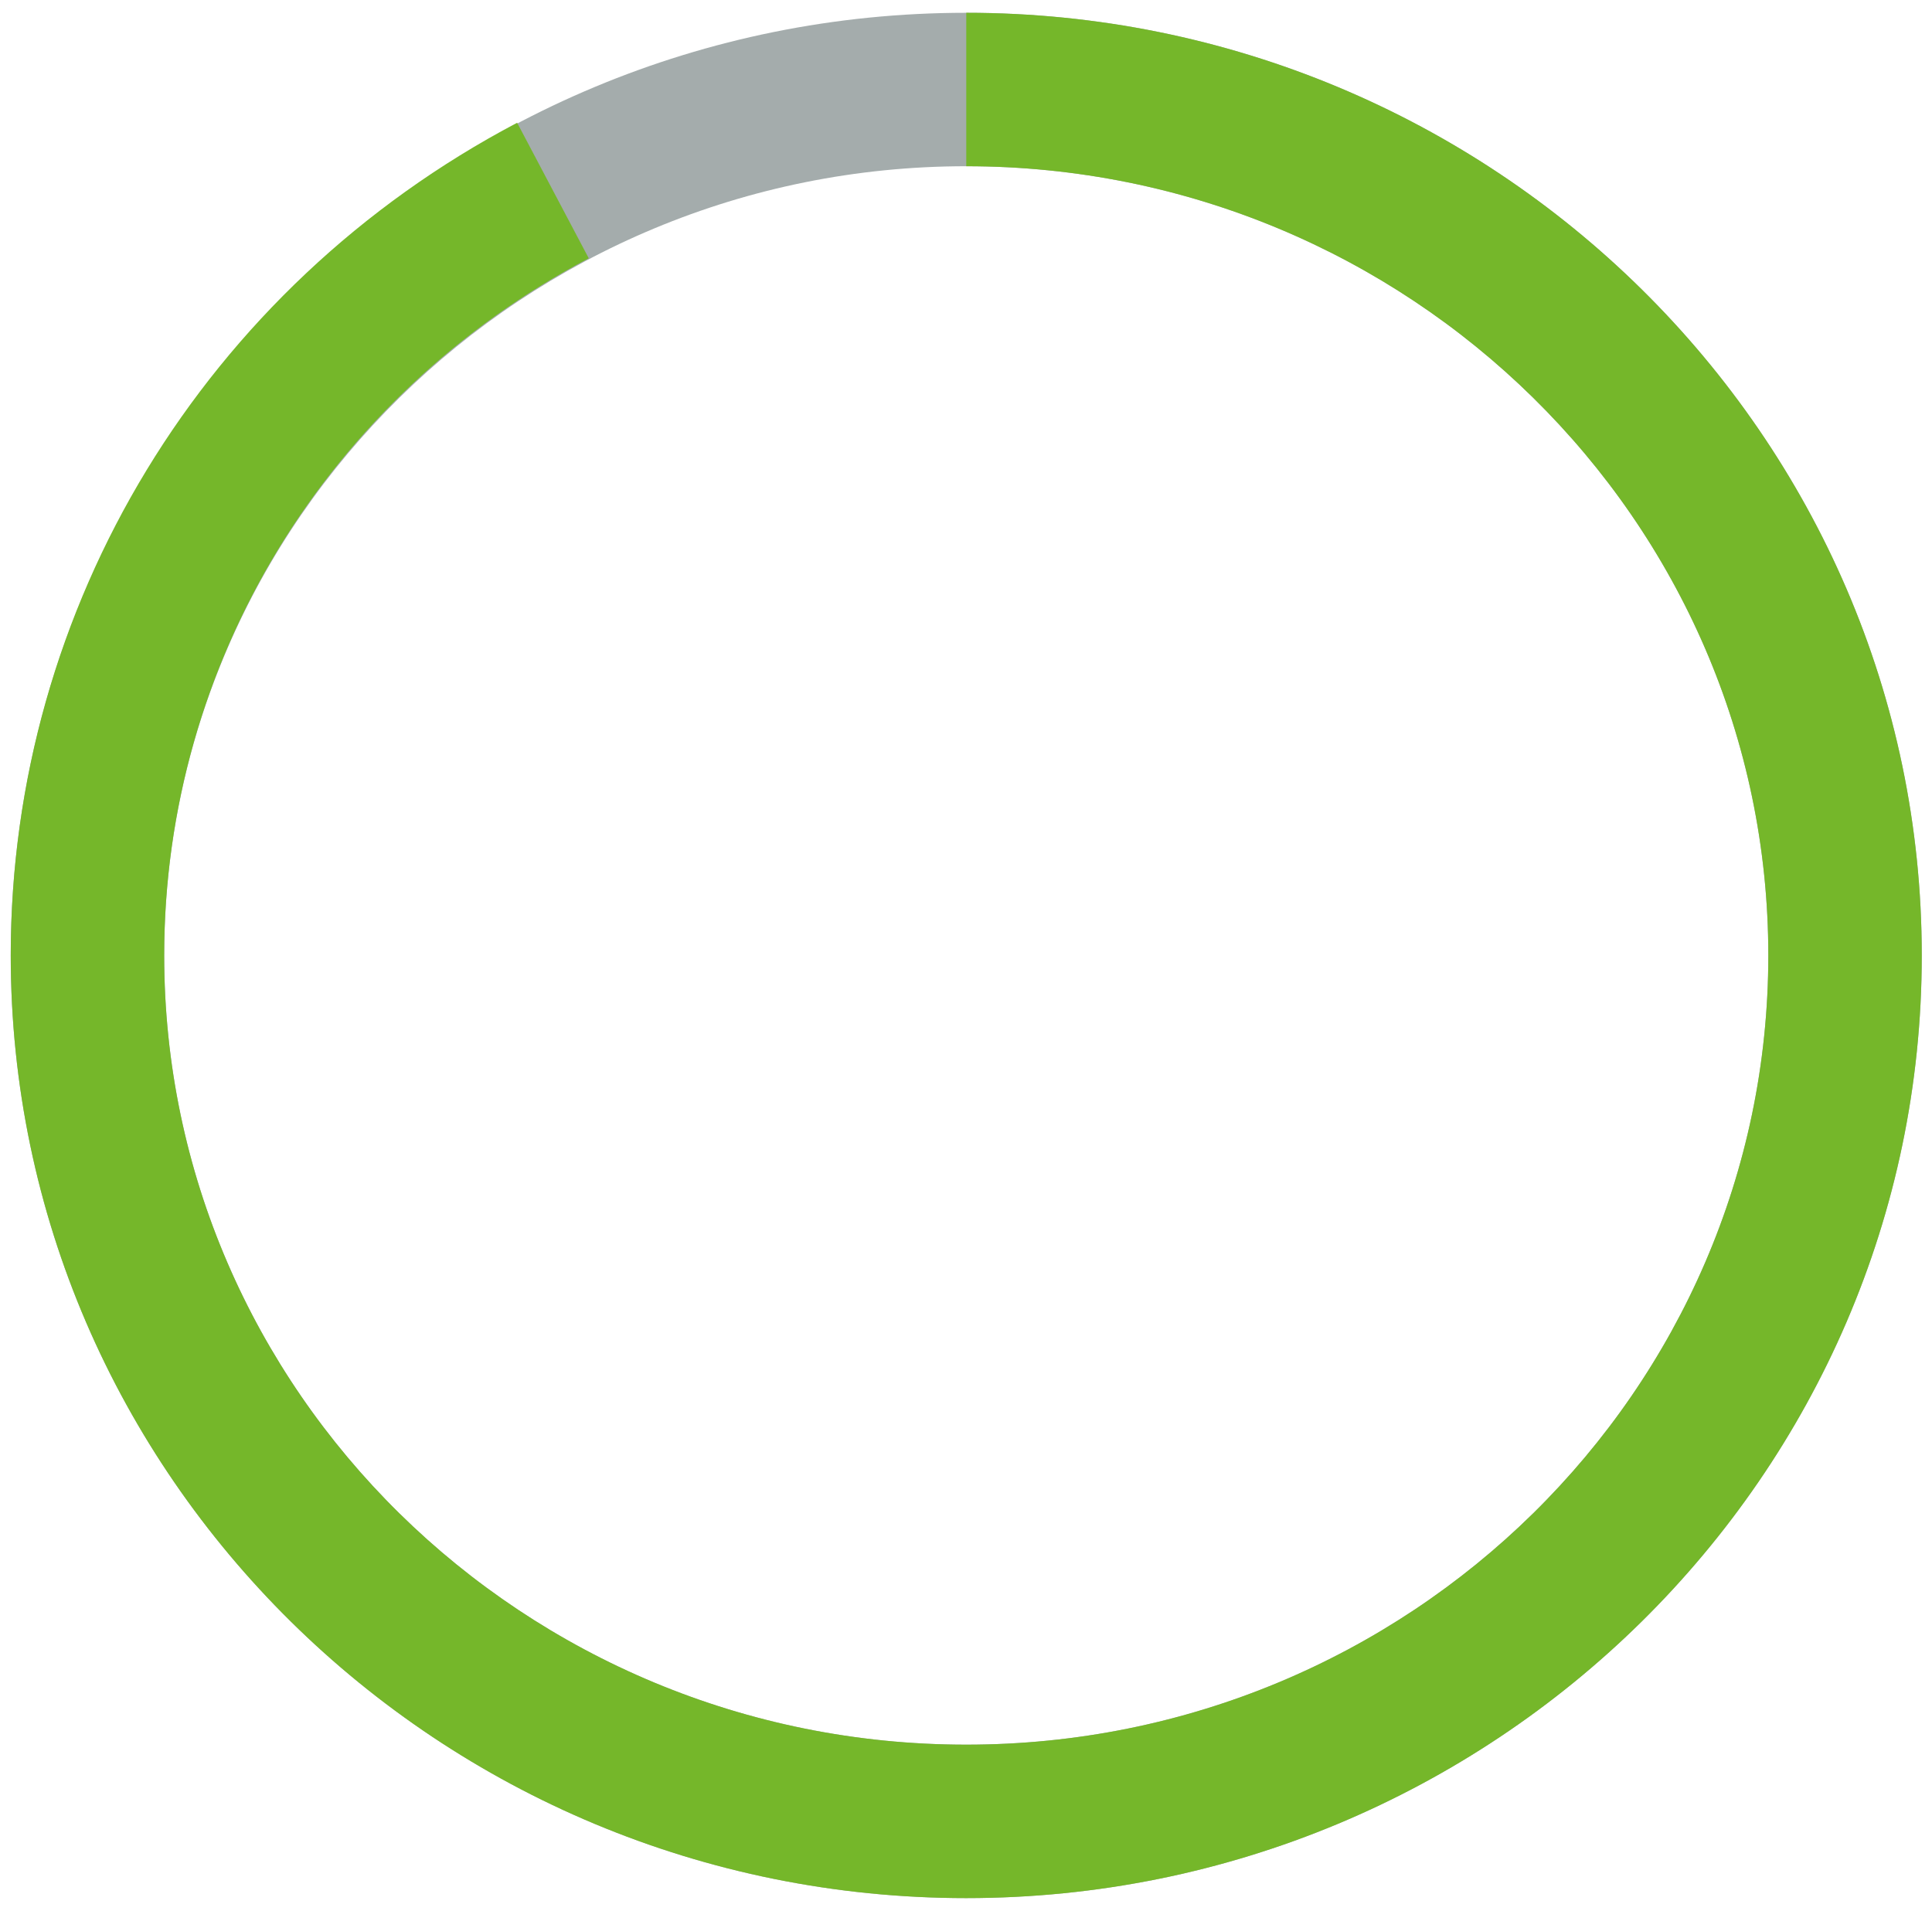
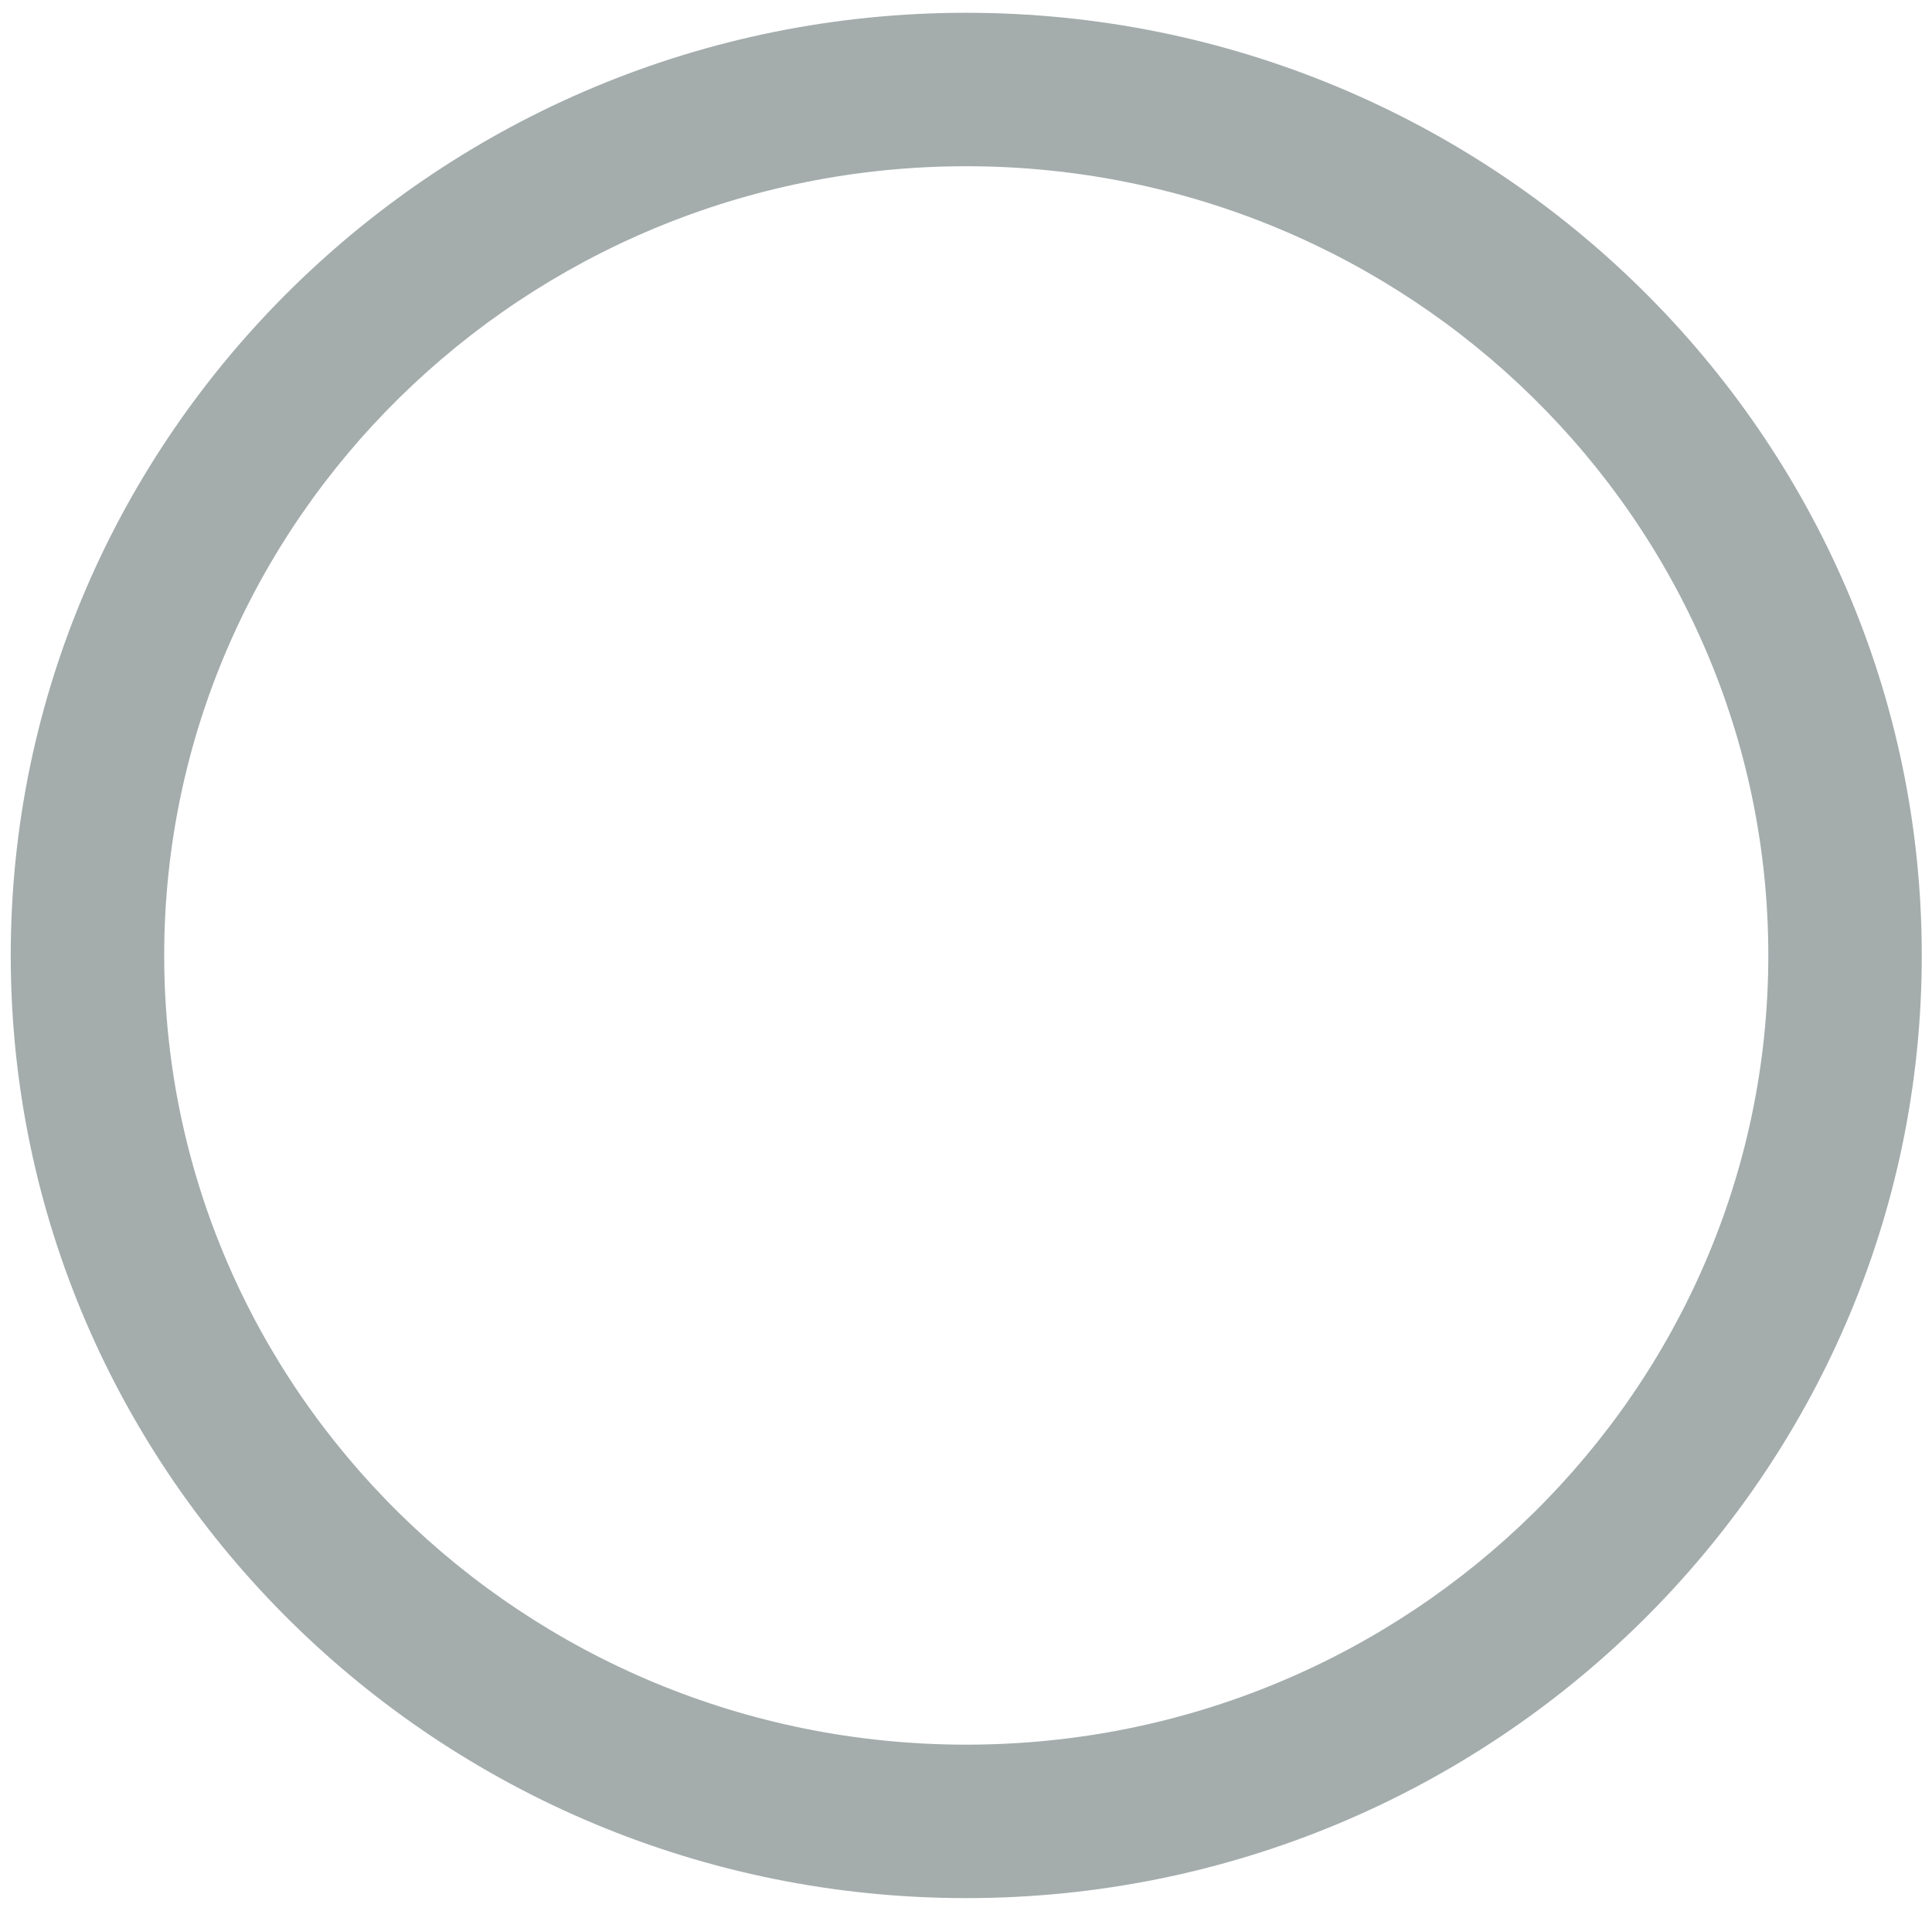
<svg xmlns="http://www.w3.org/2000/svg" id="Layer_1" viewBox="0 0 37.77 37.36">
  <defs>
    <style>
      .cls-1 {
        fill: #75b72a;
      }

      .cls-2 {
        fill: #a4acac;
      }
    </style>
  </defs>
  <path class="cls-2" d="M18.89,37.11C8.59,37.11.21,28.84.21,18.68S8.59.25,18.89.25s18.68,8.27,18.68,18.43-8.38,18.43-18.68,18.43ZM18.89,3.25c-8.64,0-15.68,6.92-15.68,15.43s7.03,15.43,15.68,15.43,15.68-6.92,15.68-15.43S27.53,3.25,18.89,3.25Z" />
-   <path class="cls-1" d="M18.89,37.11C8.59,37.11.21,28.84.21,18.68.21,11.85,4,5.62,10.11,2.4l1.4,2.65C6.39,7.75,3.21,12.97,3.21,18.68c0,8.51,7.03,15.43,15.68,15.43s15.68-6.92,15.68-15.43S27.53,3.25,18.89,3.25V.25c10.3,0,18.68,8.27,18.68,18.43s-8.38,18.43-18.68,18.43Z" />
</svg>